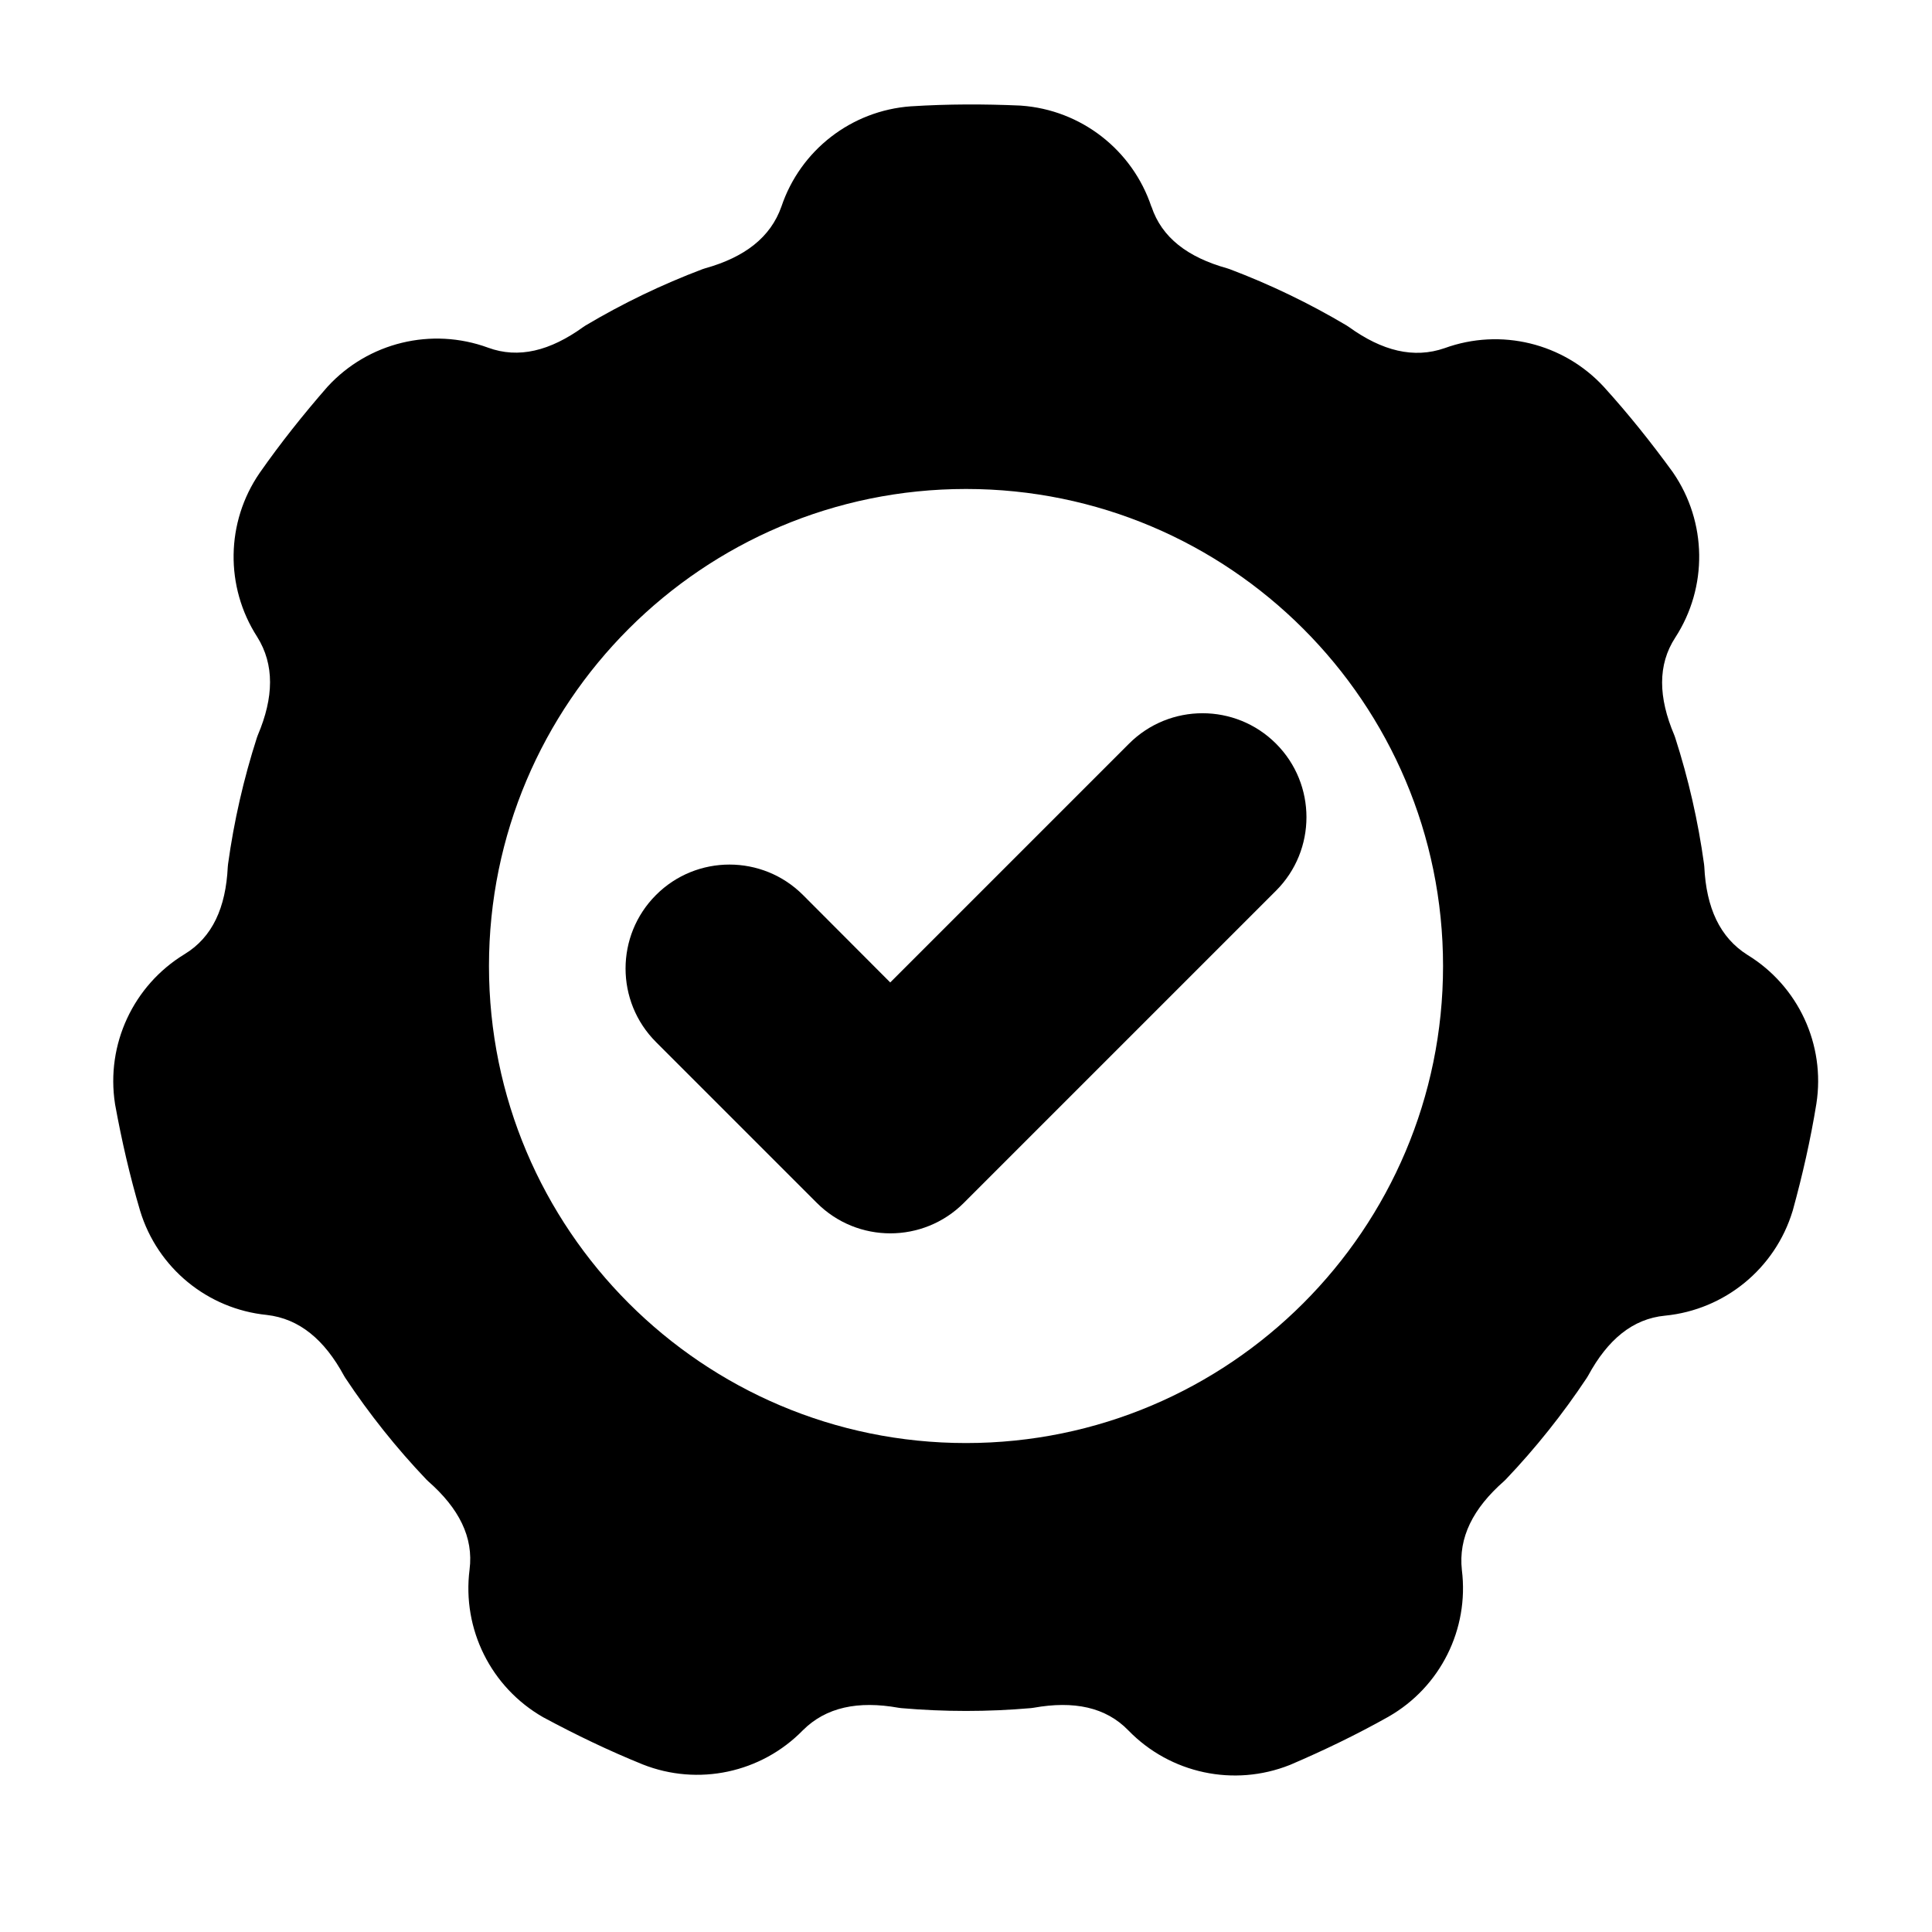
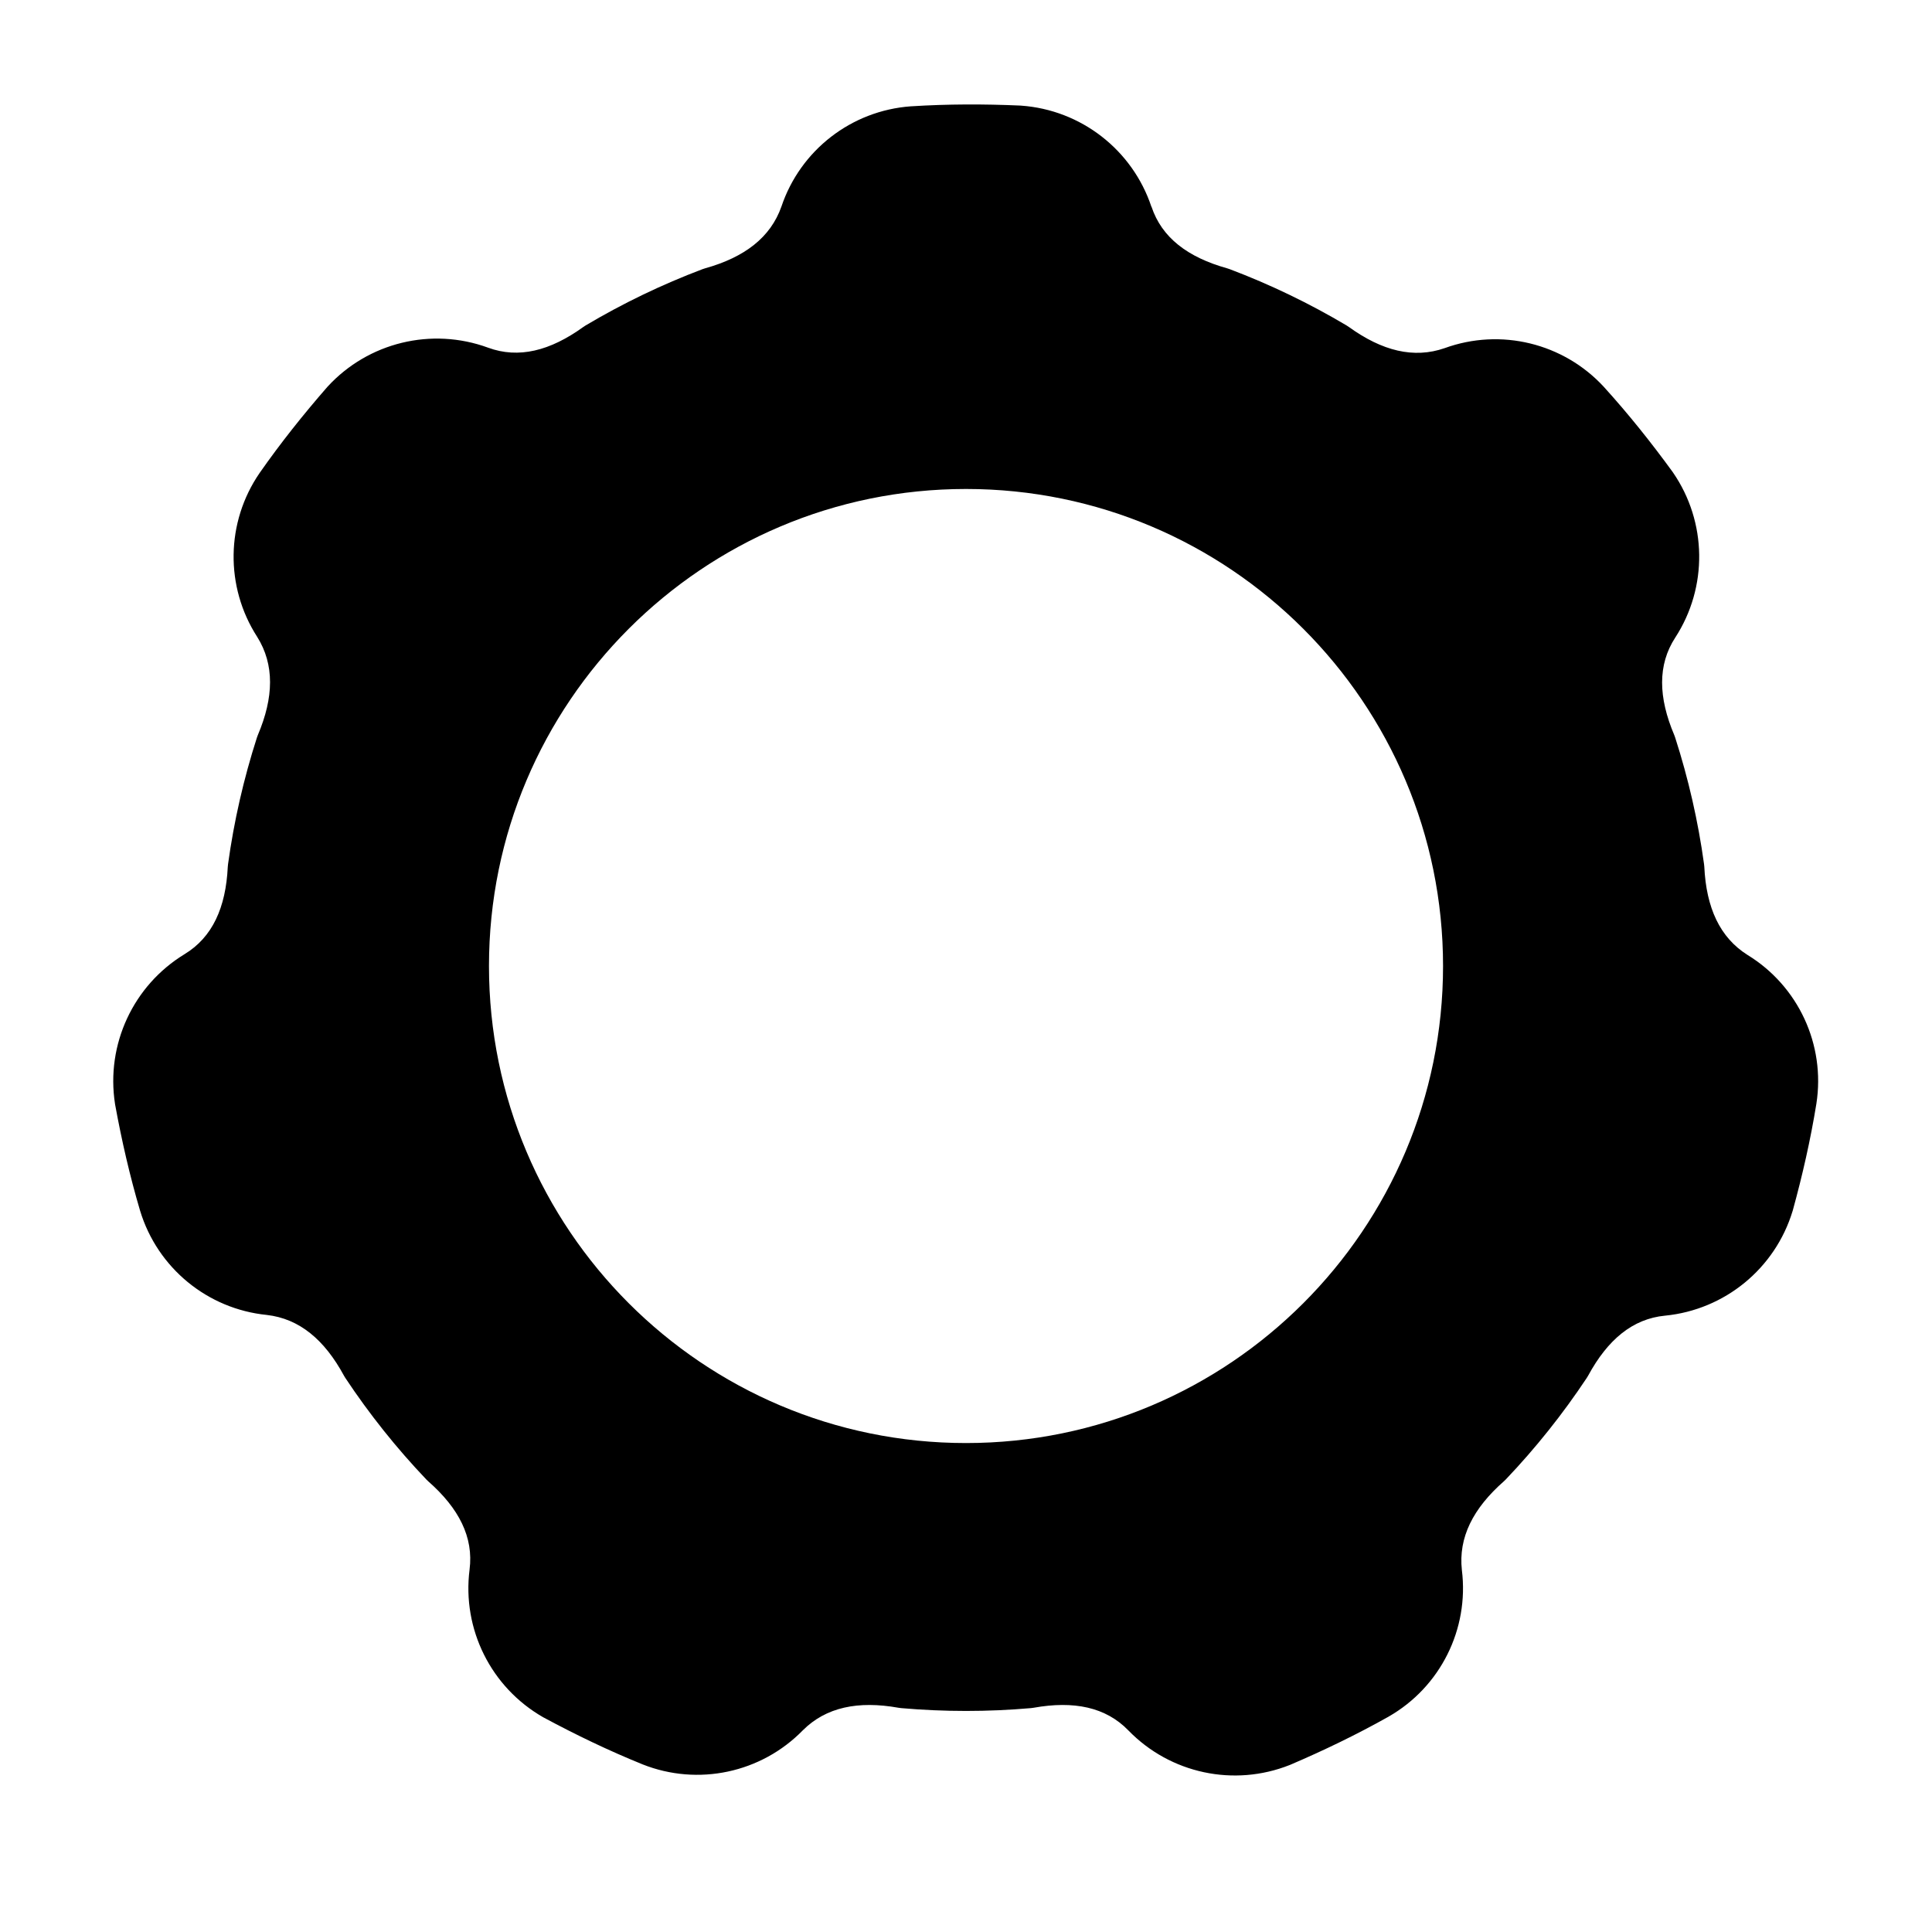
<svg xmlns="http://www.w3.org/2000/svg" fill="#000000" width="800px" height="800px" version="1.1" viewBox="144 144 512 512">
  <g fill-rule="evenodd">
    <path d="m449.14 198.79s0-0.008-0.008-0.008c-5.039-15.09-18.664-25.664-34.535-26.789-0.07-0.008-0.141-0.008-0.211-0.016-9.637-0.426-19.285-0.418-28.906 0.195h-0.062c-15.762 1.125-29.301 11.602-34.336 26.574-2.883 8.18-9.754 13.438-20.246 16.367-0.219 0.062-0.449 0.133-0.668 0.219-10.746 4.062-21.113 9.055-30.992 14.926-0.203 0.117-0.402 0.242-0.59 0.387-8.793 6.344-17.145 8.461-25.246 5.488-0.008 0-0.008-0.008-0.016-0.008-14.941-5.465-31.699-1.402-42.477 10.305-0.047 0.047-0.094 0.102-0.141 0.156-6.336 7.266-12.352 14.816-17.879 22.719-0.008 0.016-0.023 0.031-0.031 0.047-8.949 13.02-9.195 30.141-0.637 43.422 4.598 7.344 4.426 16.004 0.172 26.023-0.086 0.219-0.172 0.441-0.242 0.66-3.519 10.934-6.086 22.16-7.652 33.543-0.039 0.227-0.055 0.465-0.07 0.699-0.52 10.832-4.07 18.68-11.453 23.16 0 0-0.008 0.008-0.008 0.008-13.586 8.273-20.859 23.906-18.43 39.629 0.008 0.07 0.016 0.141 0.031 0.211 1.73 9.484 3.883 18.902 6.621 28.141 0.008 0.016 0.008 0.039 0.016 0.055 4.606 15.113 17.832 25.984 33.551 27.566 8.613 0.984 15.273 6.519 20.461 16.098 0.109 0.203 0.227 0.402 0.363 0.598 6.352 9.574 13.531 18.578 21.453 26.898 0.156 0.172 0.332 0.332 0.504 0.488 8.148 7.156 12.066 14.832 10.965 23.395v0.016c-2.008 15.777 5.684 31.211 19.492 39.117 0.062 0.039 0.125 0.07 0.188 0.102 8.492 4.566 17.191 8.754 26.129 12.375 0.023 0.008 0.039 0.016 0.055 0.023 14.688 5.824 31.434 2.258 42.469-9.047 6.141-6.117 14.617-7.871 25.34-5.961 0.234 0.039 0.465 0.07 0.699 0.094 11.445 1 22.953 1 34.402 0 0.234-0.023 0.465-0.055 0.699-0.094 10.676-1.906 19.121-0.188 25.129 6.016 0 0 0.008 0 0.008 0.008 11.09 11.406 27.953 15.02 42.738 9.148 0.07-0.023 0.133-0.055 0.195-0.078 8.871-3.801 17.562-7.988 25.969-12.715 0.016-0.016 0.031-0.023 0.047-0.031 13.715-7.848 21.363-23.168 19.414-38.84-0.953-8.621 2.961-16.344 11.141-23.531 0.172-0.156 0.348-0.316 0.504-0.488 7.918-8.32 15.098-17.328 21.453-26.898 0.133-0.195 0.25-0.395 0.363-0.598 5.172-9.531 11.777-15.074 20.371-15.902h0.008c15.84-1.559 29.172-12.492 33.801-27.711 0.023-0.07 0.039-0.133 0.062-0.203 2.559-9.297 4.699-18.711 6.242-28.23 0.008-0.016 0.008-0.039 0.008-0.055 2.418-15.617-4.785-31.148-18.262-39.398-7.328-4.621-10.926-12.492-11.445-23.371-0.016-0.234-0.031-0.473-0.07-0.699-1.566-11.383-4.133-22.609-7.652-33.543-0.07-0.219-0.156-0.441-0.242-0.66-4.234-9.98-4.441-18.602 0.27-25.836 0 0 0.008-0.008 0.008-0.008 8.652-13.352 8.422-30.598-0.59-43.707-0.039-0.055-0.078-0.117-0.117-0.172-5.676-7.801-11.699-15.344-18.176-22.484-0.016-0.016-0.031-0.031-0.039-0.047-10.707-11.617-27.348-15.672-42.188-10.281-8.195 2.852-16.586 0.754-25.418-5.621-0.188-0.141-0.387-0.27-0.59-0.387-9.879-5.871-20.246-10.863-30.992-14.926-0.219-0.086-0.449-0.156-0.668-0.219-10.445-2.922-17.312-8.133-20.035-16.328zm-49.137 74.793c69.77 0 126.42 56.648 126.42 126.42s-56.648 126.42-126.42 126.42-126.42-56.648-126.42-126.42 56.648-126.42 126.42-126.42z" />
-     <path d="m317.84 420.15 42.629 42.629c10.754 10.762 28.199 10.762 38.957 0l82.734-82.734c10.754-10.754 10.754-28.215 0-38.965-10.746-10.754-28.207-10.754-38.957 0l-63.281 63.281s-23.121-23.176-23.121-23.176c-10.754-10.754-28.215-10.754-38.957 0-10.754 10.754-10.754 28.215 0 38.965z" />
  </g>
</svg>